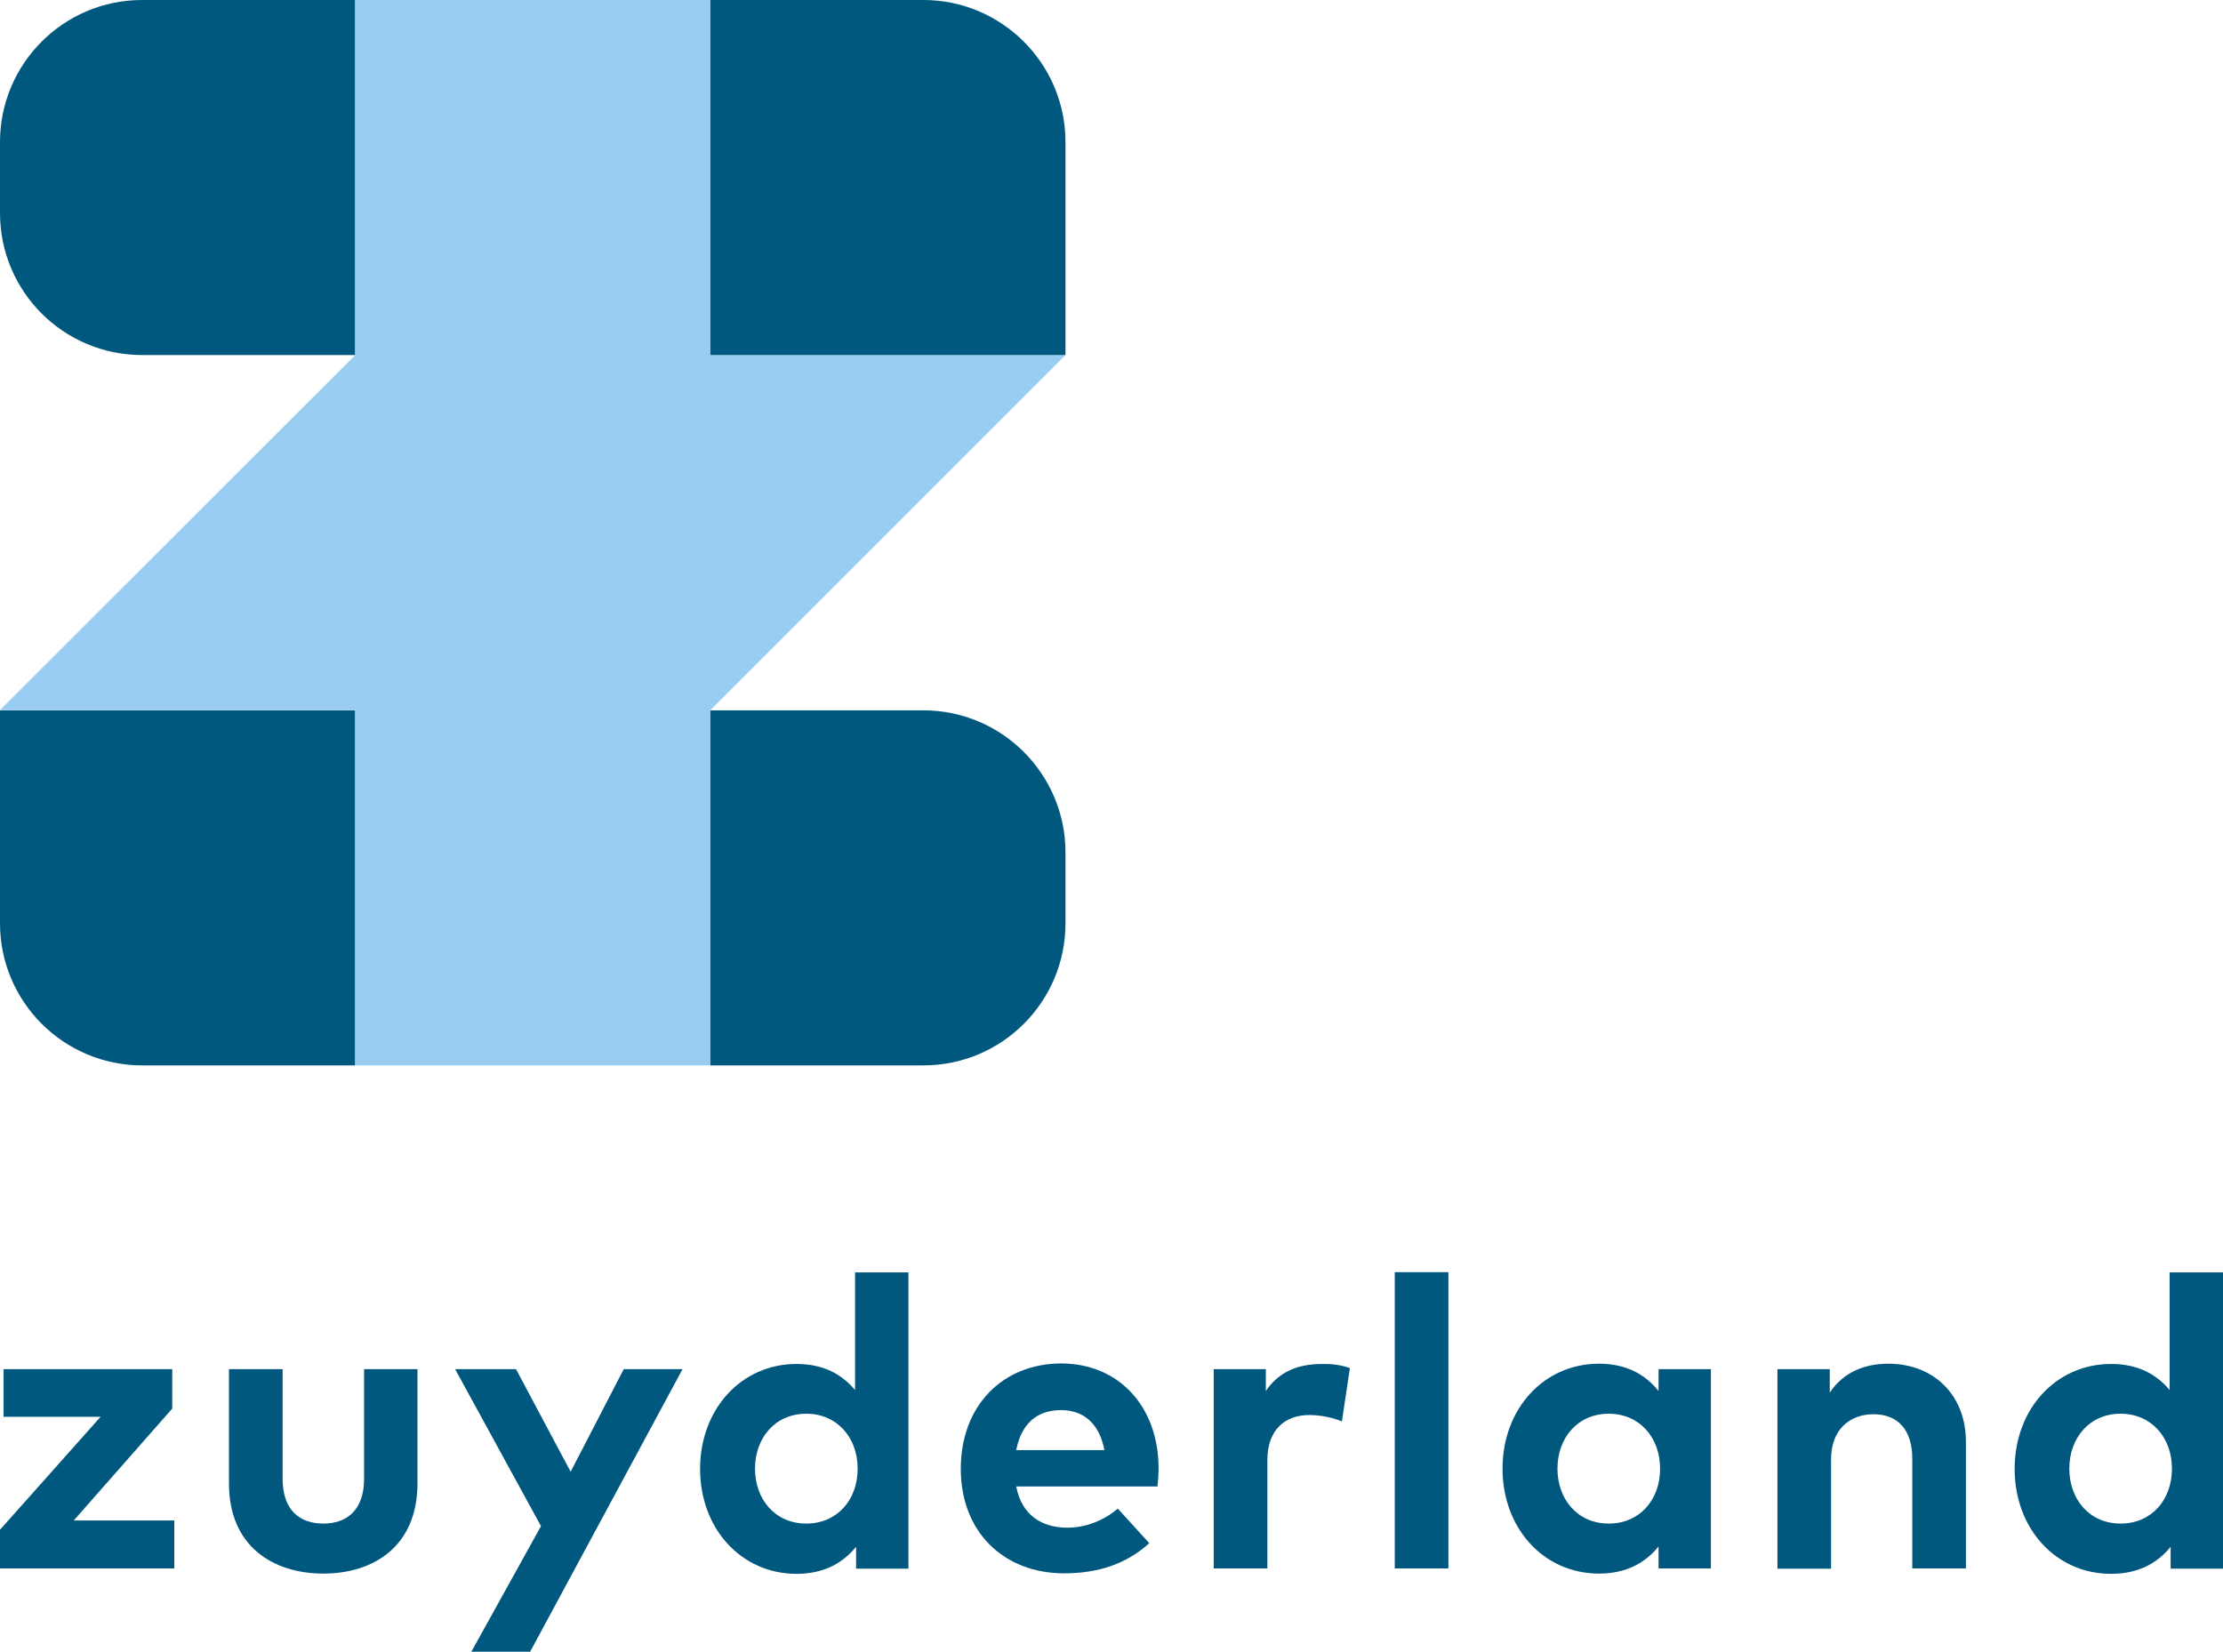
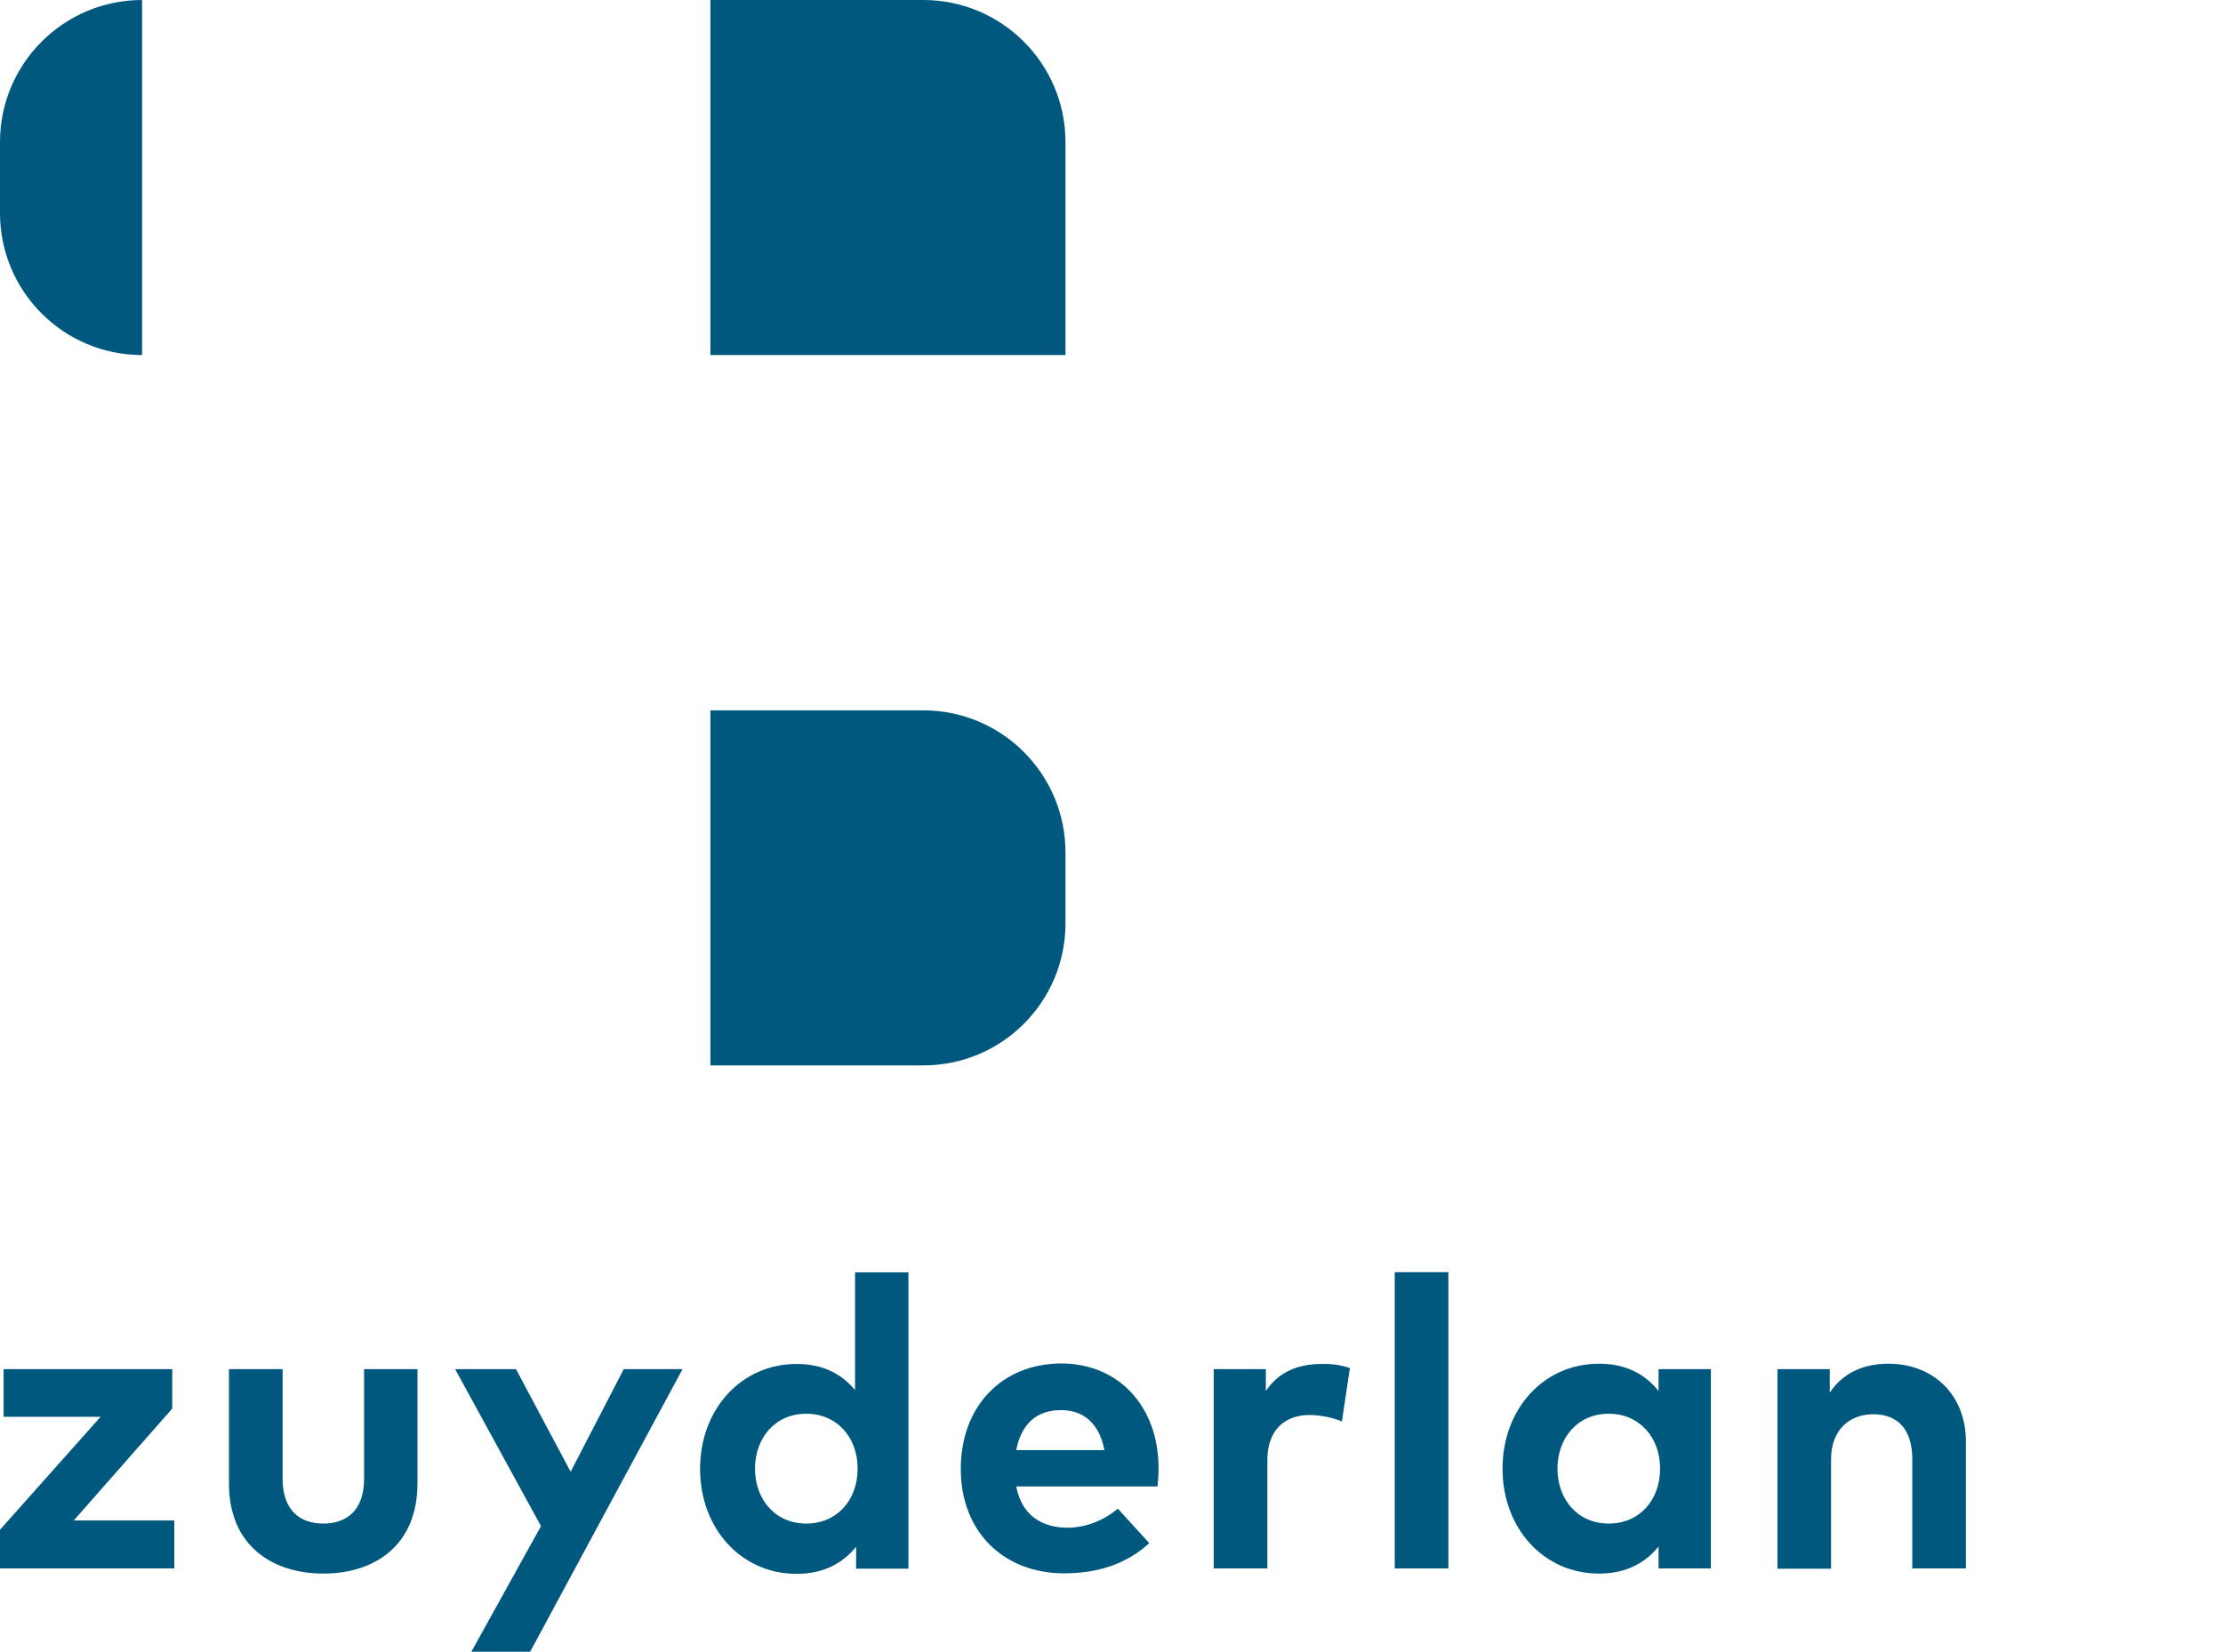
<svg xmlns="http://www.w3.org/2000/svg" version="1.1" id="Layer_1" x="0px" y="0px" viewBox="0 0 86.21 64.06" style="enable-background:new 0 0 86.21 64.06;" xml:space="preserve">
  <style type="text/css">
	.st0{fill:#98CCF1;}
	.st1{fill:#00587F;}
</style>
  <g>
    <g>
-       <polygon class="st0" points="27.55,13.77 27.55,0 13.78,0 13.78,13.77 0,27.54 13.78,27.54 13.78,41.32 27.55,41.32 27.55,27.54     41.32,13.77   " />
      <polygon class="st1" points="2.86,58.97 6.76,58.97 6.76,60.83 0,60.83 0,59.33 3.9,54.95 0.14,54.95 0.14,53.1 6.68,53.1     6.68,54.63   " />
      <g>
        <path class="st1" d="M12.54,61.03c-1.94,0-3.66-1.05-3.66-3.49V53.1h2.08v4.25c0,1.24,0.68,1.74,1.58,1.74     c0.89,0,1.58-0.5,1.58-1.74V53.1h2.07v4.43C16.19,59.98,14.48,61.03,12.54,61.03" />
      </g>
      <polygon class="st1" points="18.28,64.06 20.98,59.19 17.65,53.1 20.01,53.1 22.13,57.08 24.19,53.1 26.47,53.1 20.56,64.06   " />
      <g>
        <path class="st1" d="M29.28,56.96c0,1.18,0.77,2.13,1.99,2.13c1.19,0,1.99-0.91,1.99-2.13c0-1.22-0.81-2.13-1.99-2.13     C30.05,54.83,29.28,55.78,29.28,56.96 M33.16,53.91v-4.56h2.07v11.49H33.2v-0.85c-0.51,0.63-1.25,1.05-2.31,1.05     c-2.14,0-3.74-1.75-3.74-4.07c0-2.32,1.6-4.07,3.74-4.07C31.93,52.9,32.65,53.3,33.16,53.91" />
        <path class="st1" d="M39.41,56.24h3.42c-0.19-1-0.78-1.55-1.68-1.55C40.16,54.69,39.6,55.27,39.41,56.24 M44.93,56.95     c0,0.25-0.02,0.52-0.04,0.7h-5.48c0.21,1.12,1,1.6,1.99,1.6c0.67,0,1.39-0.26,1.95-0.74l1.22,1.34c-0.89,0.81-1.99,1.17-3.3,1.17     c-2.36,0-4.01-1.62-4.01-4.05s1.6-4.09,3.91-4.09C43.39,52.89,44.93,54.55,44.93,56.95" />
        <path class="st1" d="M52.35,53.06l-0.31,2.07c-0.34-0.15-0.84-0.25-1.26-0.25c-0.96,0-1.63,0.59-1.63,1.74v4.21h-2.08V53.1h2.02     v0.85c0.49-0.73,1.22-1.05,2.18-1.05C51.72,52.89,52.07,52.96,52.35,53.06" />
      </g>
      <rect x="54.09" y="49.34" class="st1" width="2.08" height="11.49" />
      <g>
        <path class="st1" d="M60.4,56.96c0,1.18,0.77,2.13,1.99,2.13c1.19,0,1.99-0.91,1.99-2.13s-0.81-2.13-1.99-2.13     C61.17,54.83,60.4,55.78,60.4,56.96 M64.32,60.83v-0.85c-0.51,0.63-1.25,1.05-2.31,1.05c-2.14,0-3.74-1.75-3.74-4.07     c0-2.32,1.6-4.07,3.74-4.07c1.06,0,1.8,0.42,2.31,1.06V53.1h2.03v7.73H64.32z" />
        <path class="st1" d="M76.24,55.91v4.92h-2.08v-4.25c0-1.12-0.55-1.73-1.51-1.73c-0.89,0-1.64,0.57-1.64,1.75v4.24h-2.08V53.1     h2.03v0.91c0.55-0.82,1.39-1.12,2.27-1.12C74.99,52.89,76.24,54.11,76.24,55.91" />
-         <path class="st1" d="M80.25,56.96c0,1.18,0.77,2.13,1.99,2.13c1.19,0,1.99-0.91,1.99-2.13c0-1.22-0.81-2.13-1.99-2.13     C81.02,54.83,80.25,55.78,80.25,56.96 M84.14,53.91v-4.56h2.07v11.49h-2.03v-0.85c-0.51,0.63-1.25,1.05-2.31,1.05     c-2.14,0-3.74-1.75-3.74-4.07c0-2.32,1.6-4.07,3.74-4.07C82.91,52.9,83.63,53.3,84.14,53.91" />
-         <path class="st1" d="M13.78,13.77H5.51C2.47,13.77,0,11.31,0,8.26V5.51C0,2.47,2.47,0,5.51,0h8.26V13.77z" />
+         <path class="st1" d="M13.78,13.77H5.51C2.47,13.77,0,11.31,0,8.26V5.51C0,2.47,2.47,0,5.51,0V13.77z" />
        <path class="st1" d="M41.32,13.77H27.55V0h8.26c3.04,0,5.51,2.47,5.51,5.51V13.77z" />
-         <path class="st1" d="M13.78,41.32H5.51C2.47,41.32,0,38.85,0,35.81v-8.26h13.77V41.32z" />
        <path class="st1" d="M35.81,41.32h-8.26V27.55h8.26c3.04,0,5.51,2.47,5.51,5.51v2.75C41.32,38.85,38.86,41.32,35.81,41.32" />
      </g>
    </g>
  </g>
</svg>